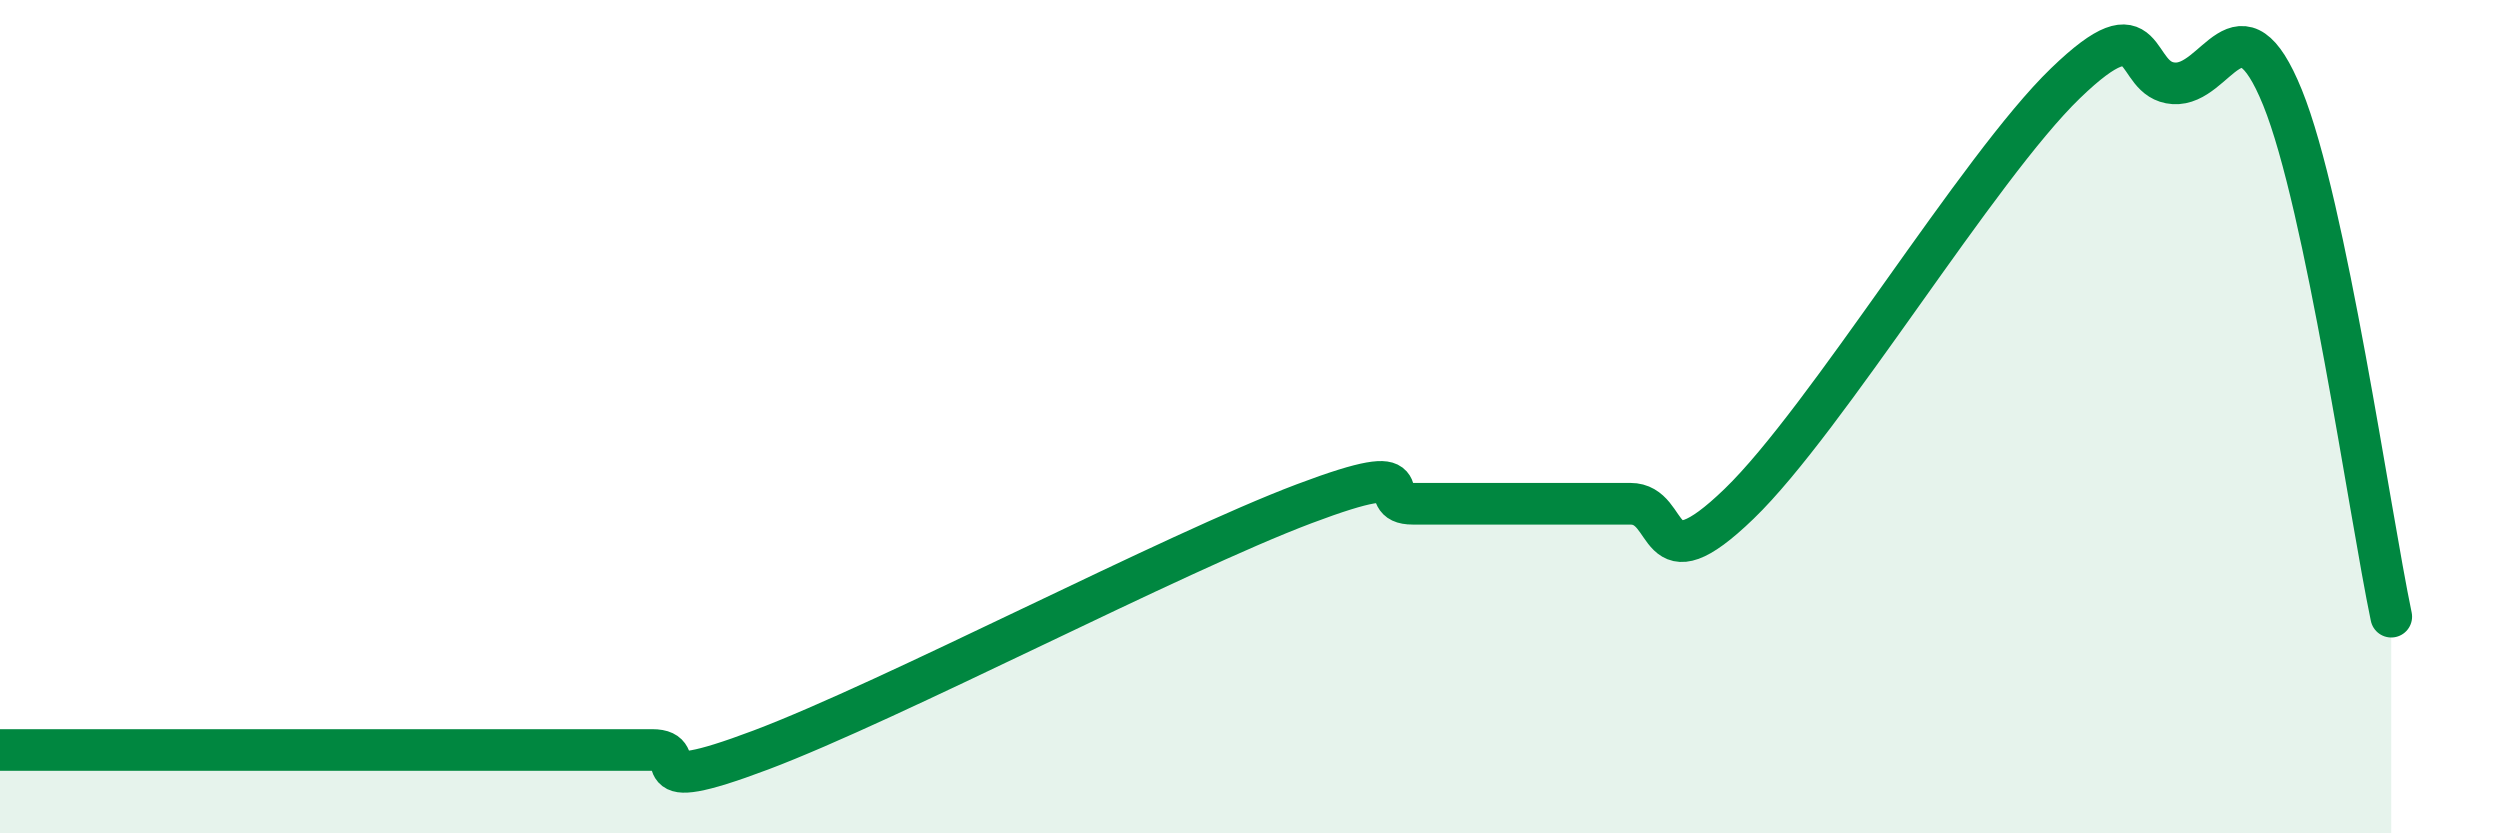
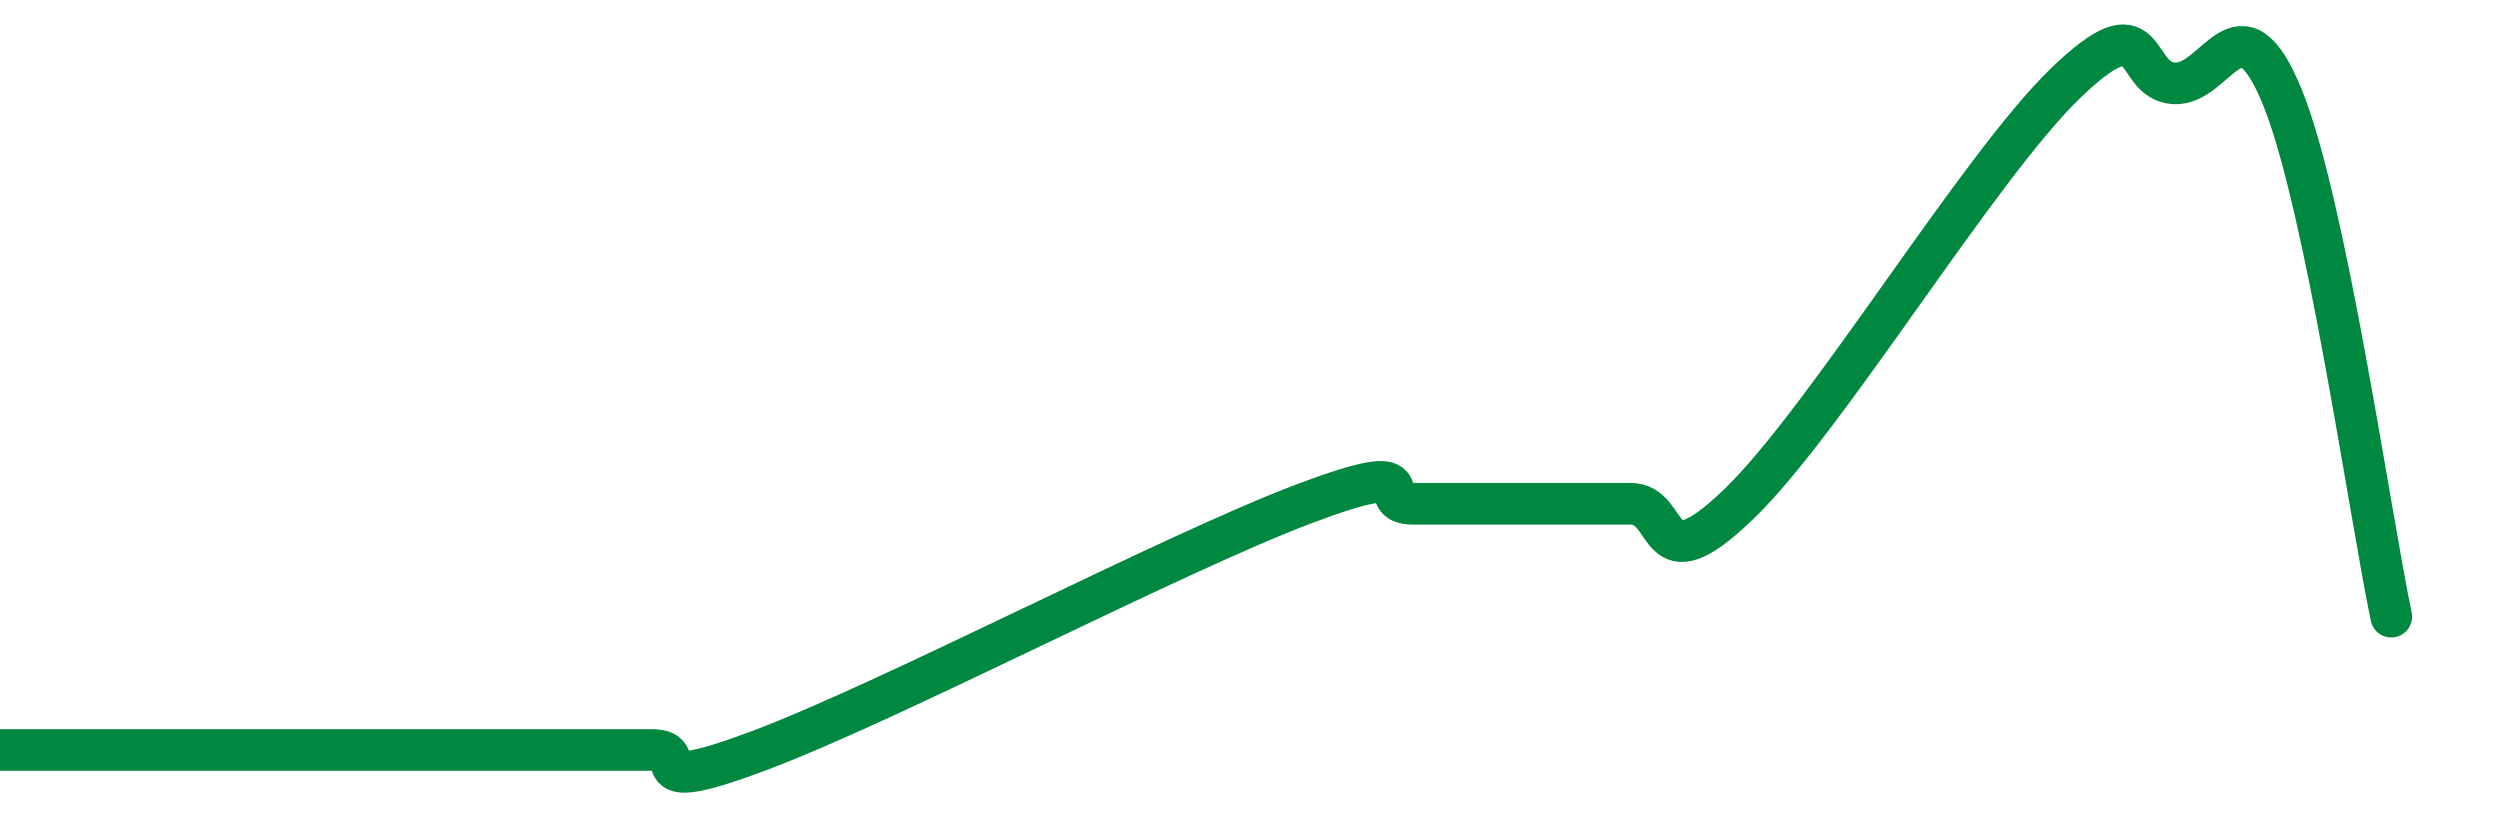
<svg xmlns="http://www.w3.org/2000/svg" width="60" height="20" viewBox="0 0 60 20">
-   <path d="M 0,18 C 0.52,18 1.57,18 2.61,18 C 3.65,18 4.18,18 5.22,18 C 6.26,18 6.79,18 7.83,18 C 8.87,18 9.39,18 10.43,18 C 11.47,18 12,18 13.04,18 C 14.08,18 14.61,18 15.65,18 C 16.69,18 15.13,19.18 18.26,18 C 21.39,16.82 28.17,13.27 31.3,12.09 C 34.43,10.91 32.87,12.09 33.91,12.09 C 34.95,12.09 35.48,12.09 36.52,12.09 C 37.56,12.09 38.09,12.09 39.13,12.09 C 40.17,12.09 39.65,14.11 41.74,12.09 C 43.83,10.07 47.48,4.02 49.57,2 C 51.66,-0.02 51.13,1.93 52.17,2 C 53.21,2.07 53.74,-0.22 54.78,2.34 C 55.82,4.9 56.87,12.31 57.39,14.8L57.39 20L0 20Z" fill="#008740" opacity="0.1" stroke-linecap="round" stroke-linejoin="round" />
  <path d="M 0,18 C 0.52,18 1.57,18 2.61,18 C 3.65,18 4.18,18 5.22,18 C 6.26,18 6.79,18 7.83,18 C 8.87,18 9.39,18 10.43,18 C 11.47,18 12,18 13.04,18 C 14.08,18 14.61,18 15.65,18 C 16.69,18 15.13,19.18 18.26,18 C 21.39,16.82 28.17,13.27 31.3,12.09 C 34.43,10.91 32.87,12.09 33.91,12.09 C 34.95,12.09 35.48,12.09 36.52,12.09 C 37.56,12.09 38.09,12.09 39.13,12.09 C 40.17,12.09 39.65,14.11 41.74,12.09 C 43.83,10.07 47.48,4.02 49.57,2 C 51.66,-0.02 51.13,1.93 52.17,2 C 53.21,2.07 53.74,-0.22 54.78,2.34 C 55.82,4.9 56.87,12.31 57.39,14.8" stroke="#008740" stroke-width="1" fill="none" stroke-linecap="round" stroke-linejoin="round" />
</svg>